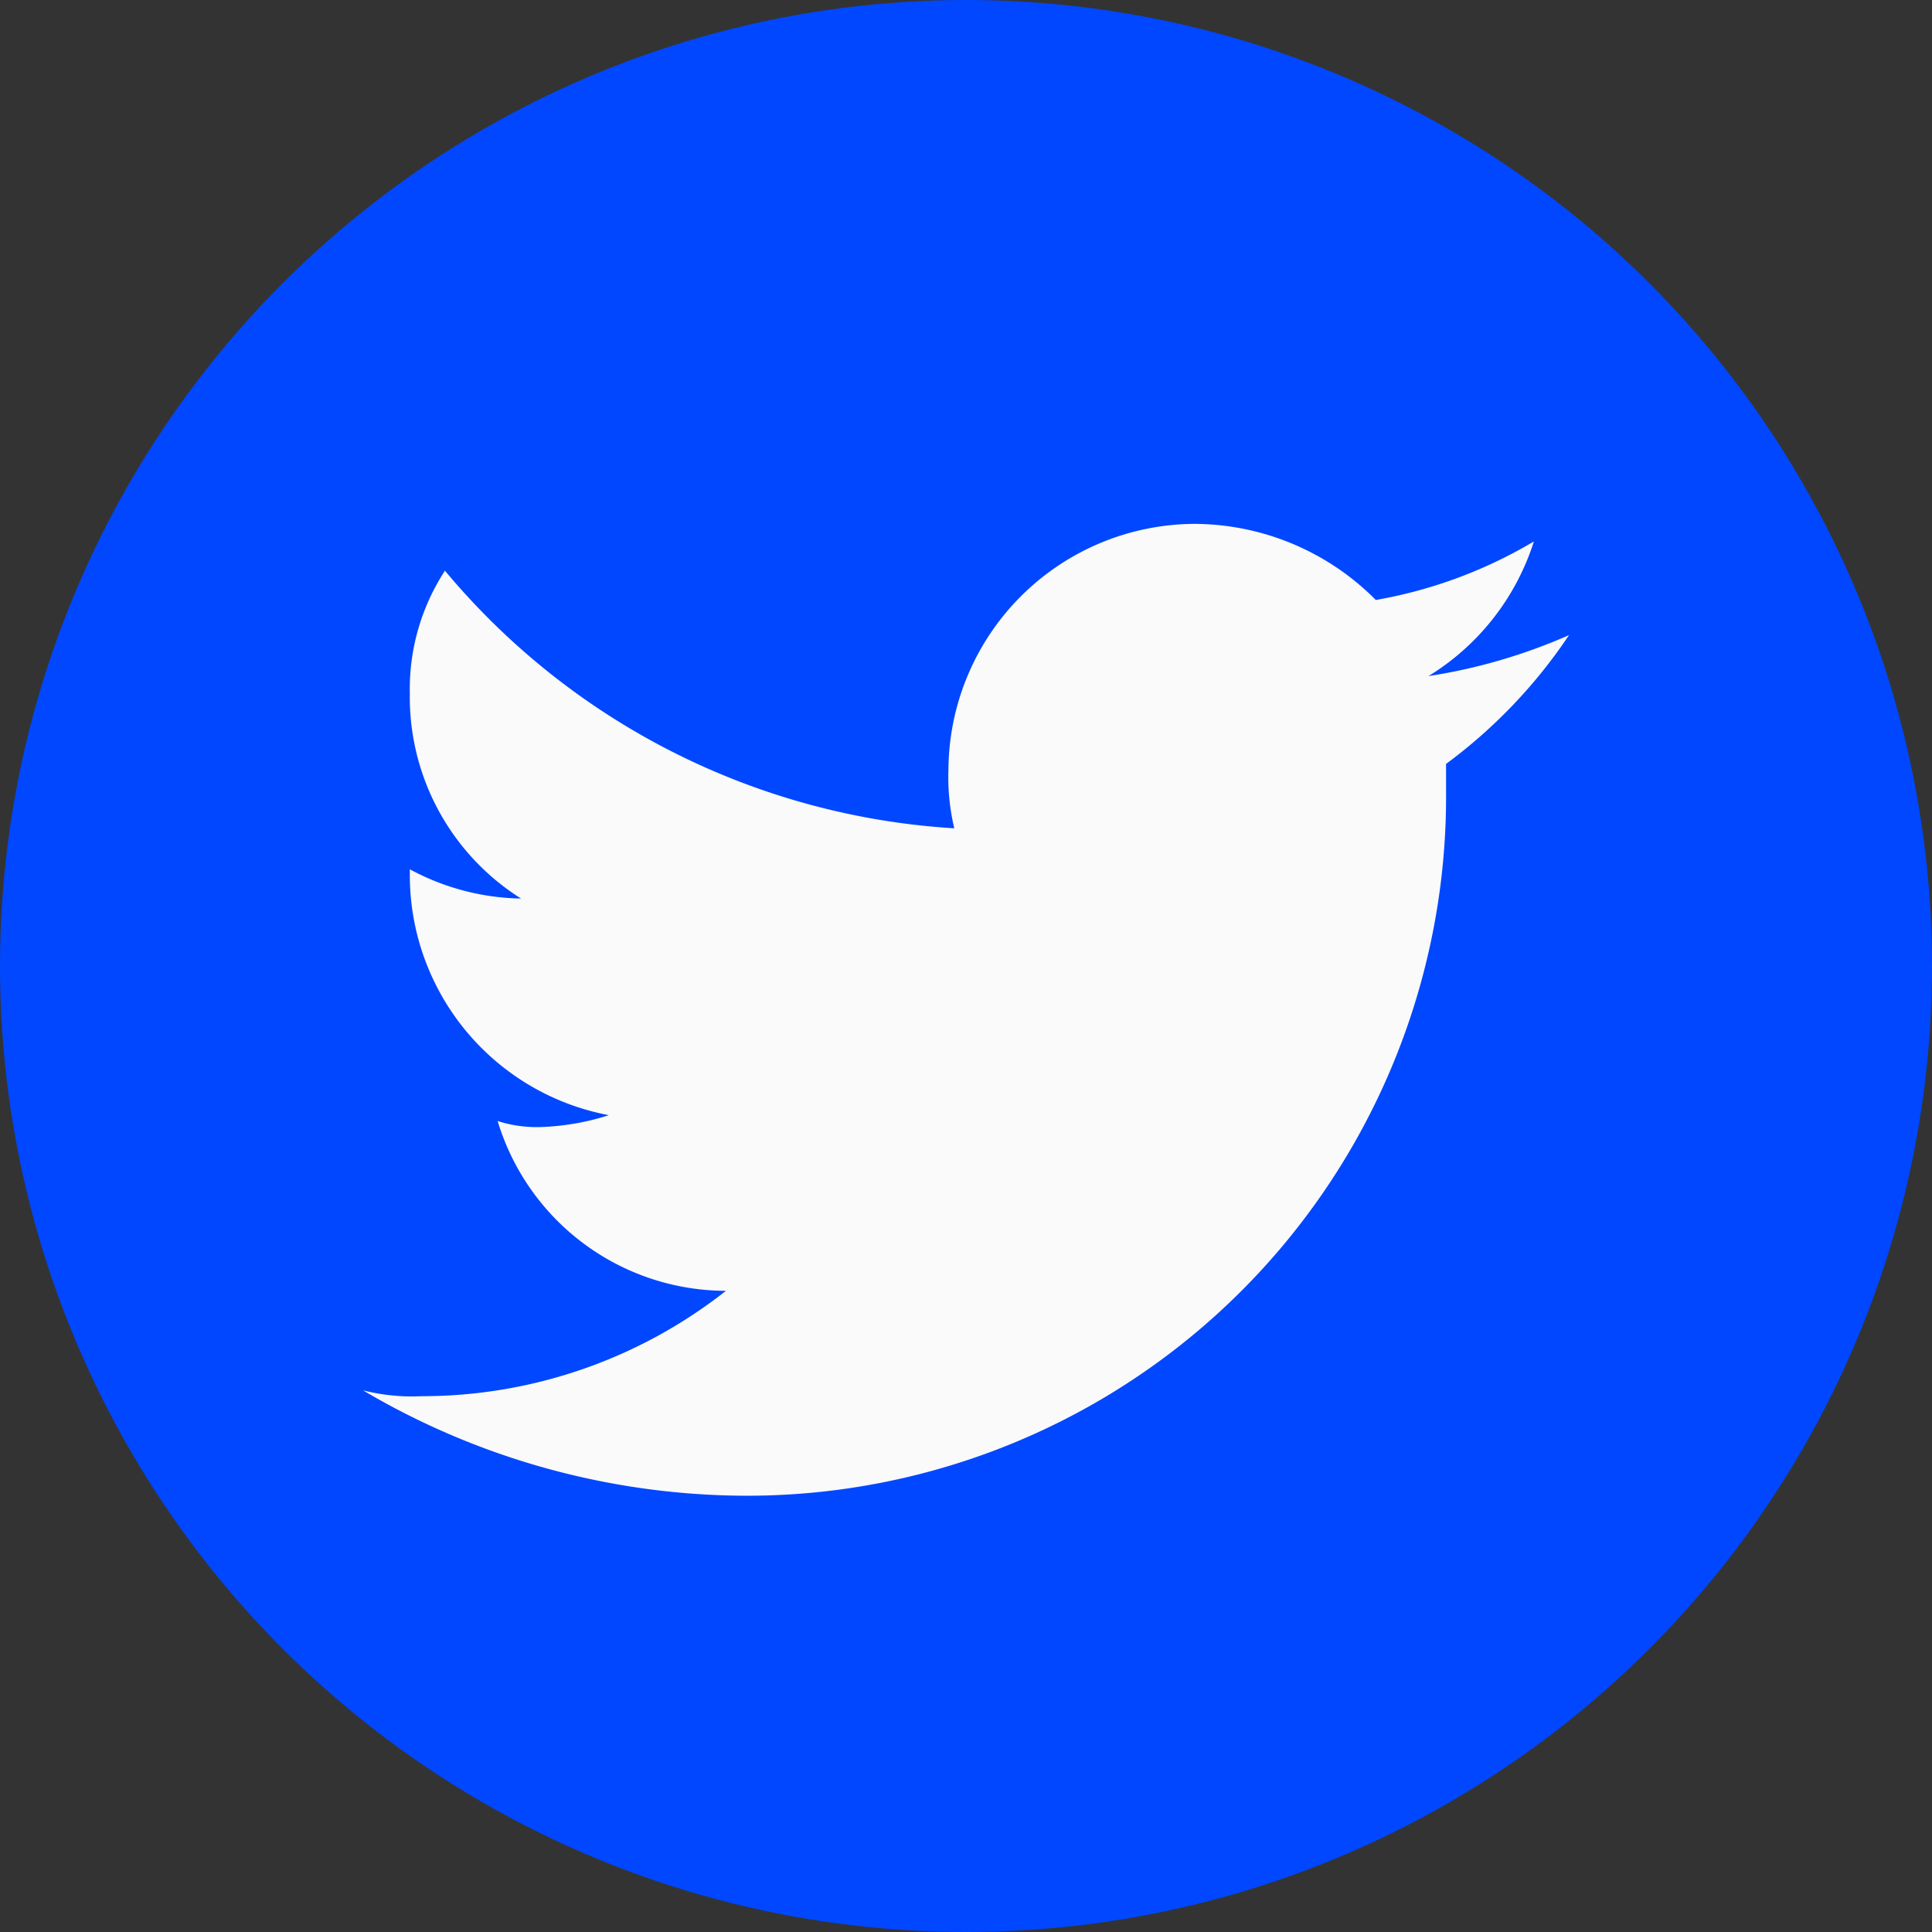
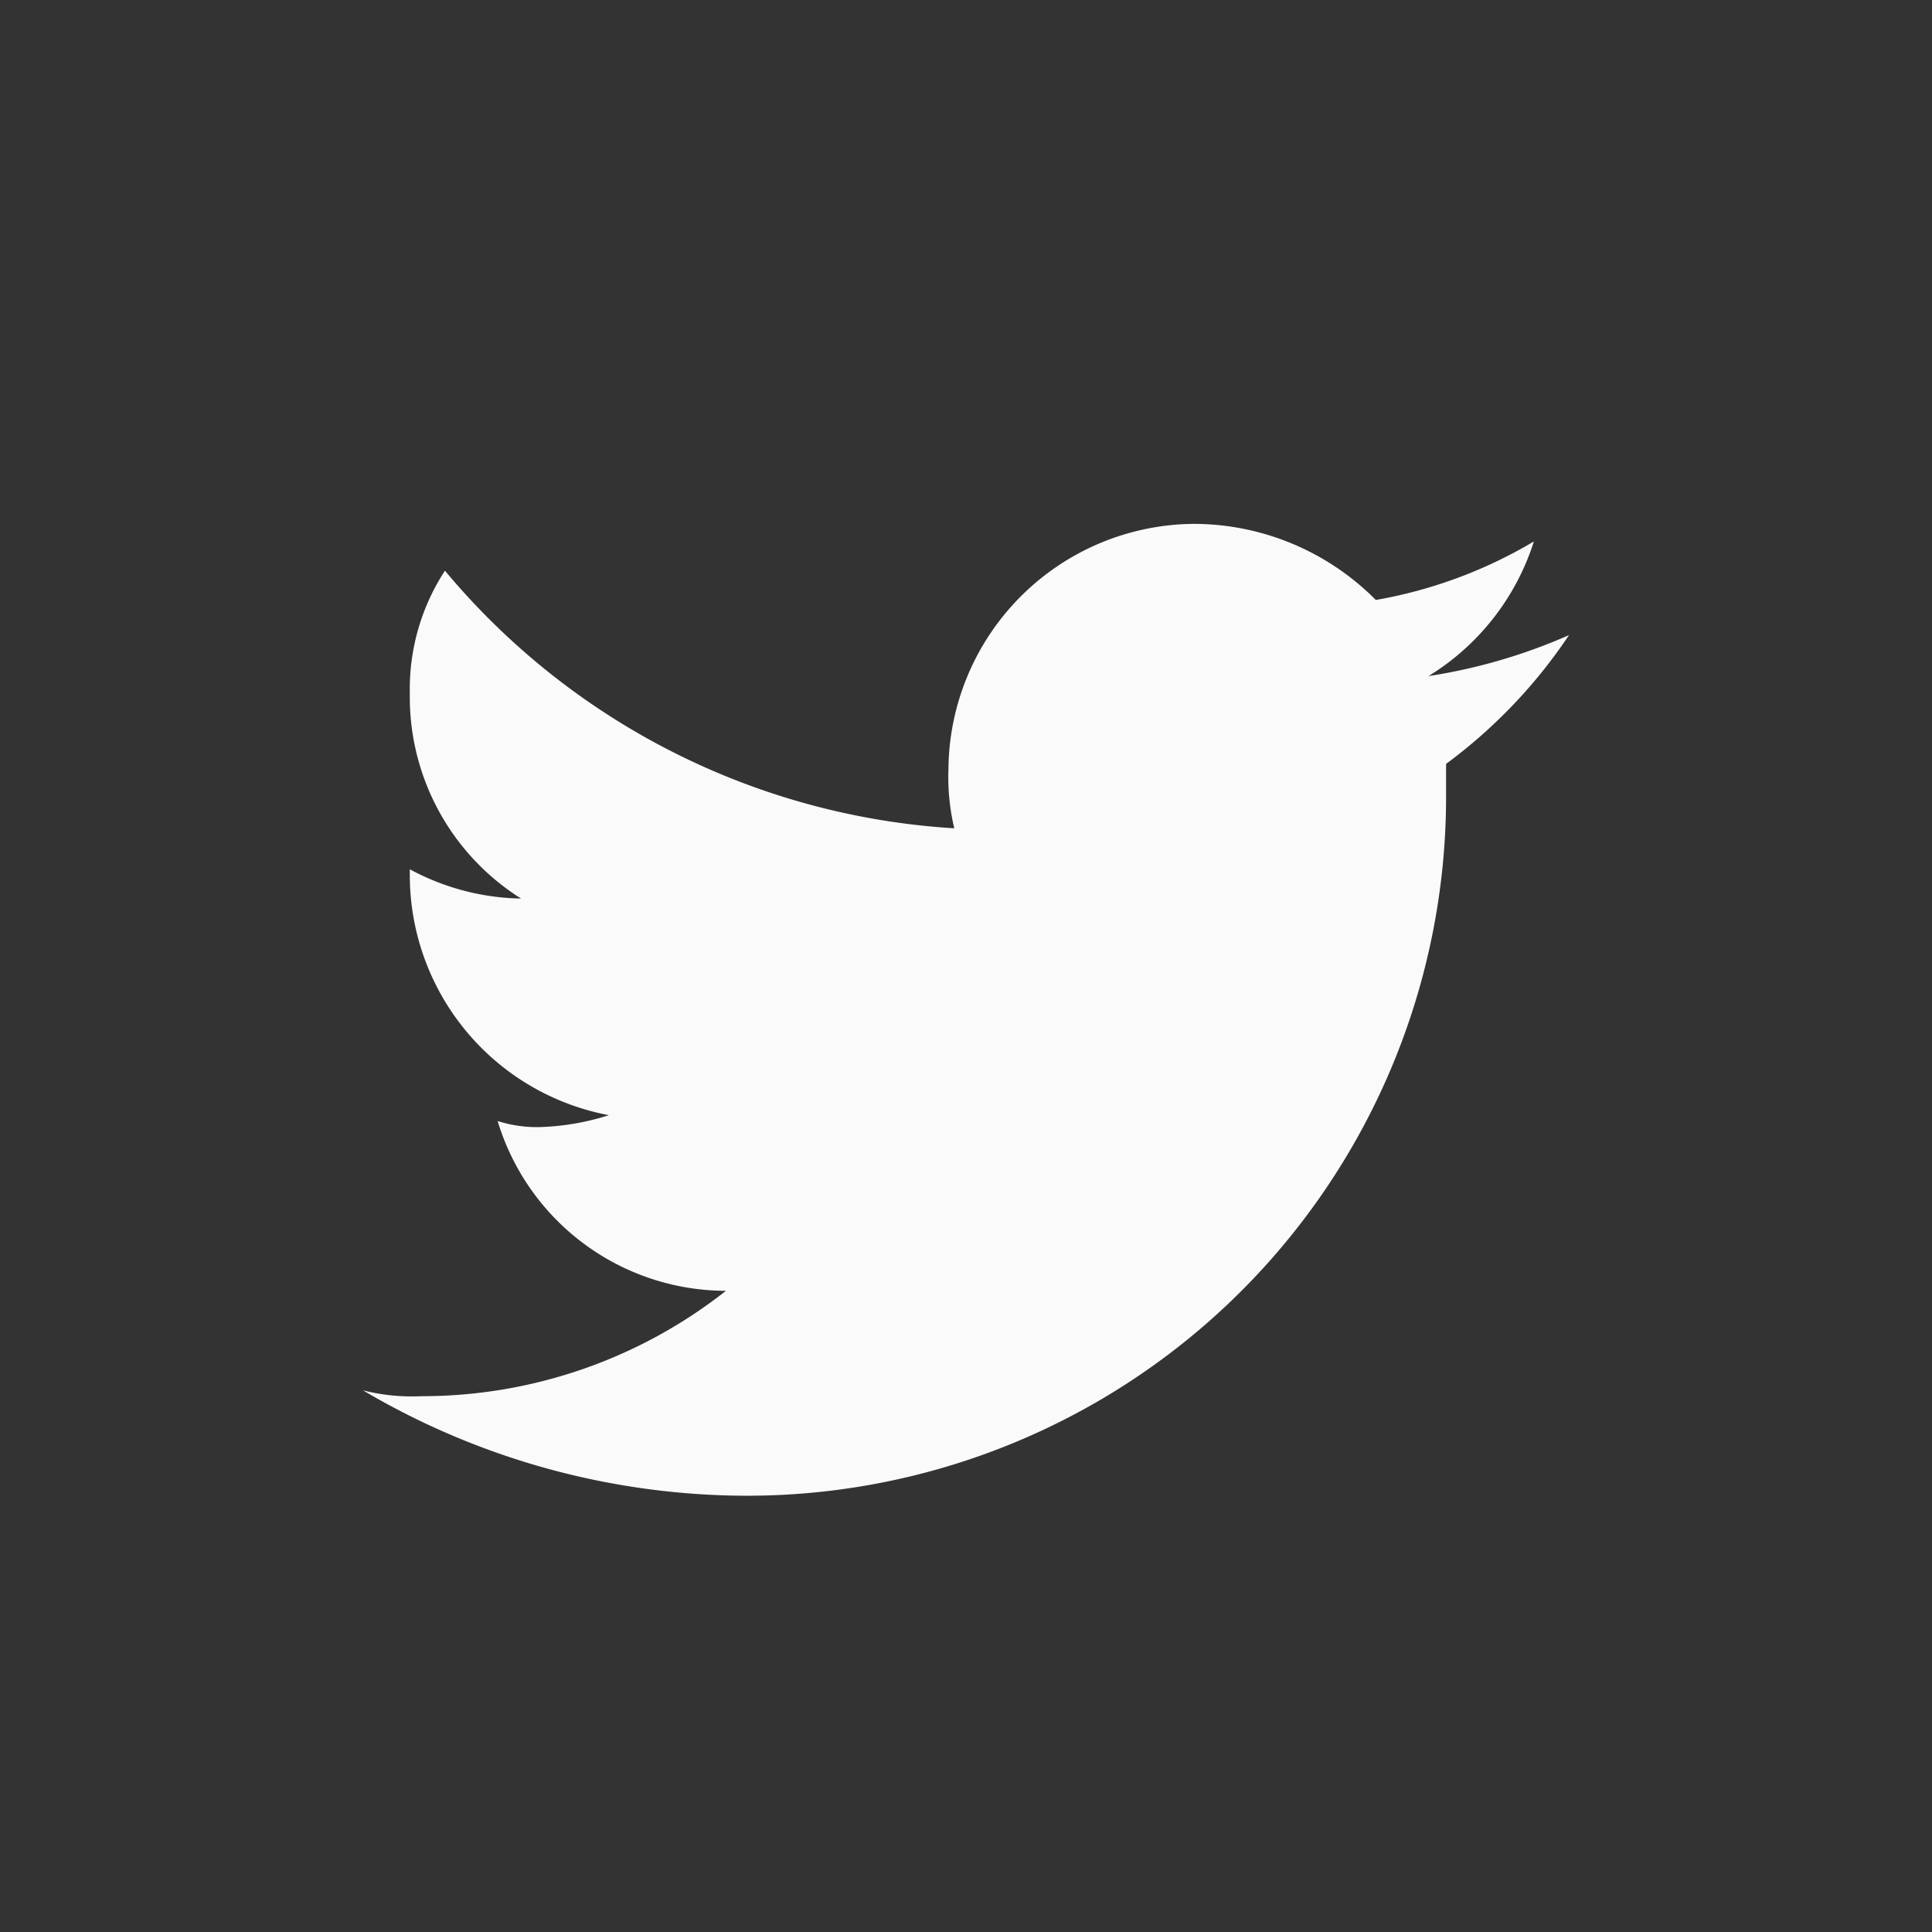
<svg xmlns="http://www.w3.org/2000/svg" width="33" height="33" viewBox="0 0 33 33">
  <rect x="0" y="0" width="33" height="33" fill="#333333" stroke="none" />
  <g id="Group_1037" data-name="Group 1037" transform="translate(-6707 -17502)">
-     <circle id="Ellipse_246" data-name="Ellipse 246" cx="16.5" cy="16.5" r="16.5" transform="translate(6707 17502)" fill="#0047ff" />
    <g id="twitter" transform="translate(6706.6 17503.248)">
      <g id="Layer_2_2_">
        <path id="Path_3133" data-name="Path 3133" d="M13.1,24.3a11.94,11.94,0,0,0,12-12v-.5a8.827,8.827,0,0,0,2.1-2.2,9.51,9.51,0,0,1-2.4.7A4.181,4.181,0,0,0,26.6,8a7.94,7.94,0,0,1-2.7,1,4.387,4.387,0,0,0-3.1-1.3,4.225,4.225,0,0,0-4.2,4.2,3.751,3.751,0,0,0,.1,1A12.3,12.3,0,0,1,8,8.5a3.7,3.7,0,0,0-.6,2.1,4.067,4.067,0,0,0,1.9,3.5,4.136,4.136,0,0,1-1.9-.5v.1a4.173,4.173,0,0,0,3.4,4.1,4.253,4.253,0,0,1-1.1.2,2.2,2.2,0,0,1-.8-.1,4.08,4.08,0,0,0,3.9,2.9,8.393,8.393,0,0,1-5.2,1.8,3.4,3.4,0,0,1-1-.1,12.923,12.923,0,0,0,6.5,1.8" fill="#fafafa" />
      </g>
    </g>
  </g>
</svg>